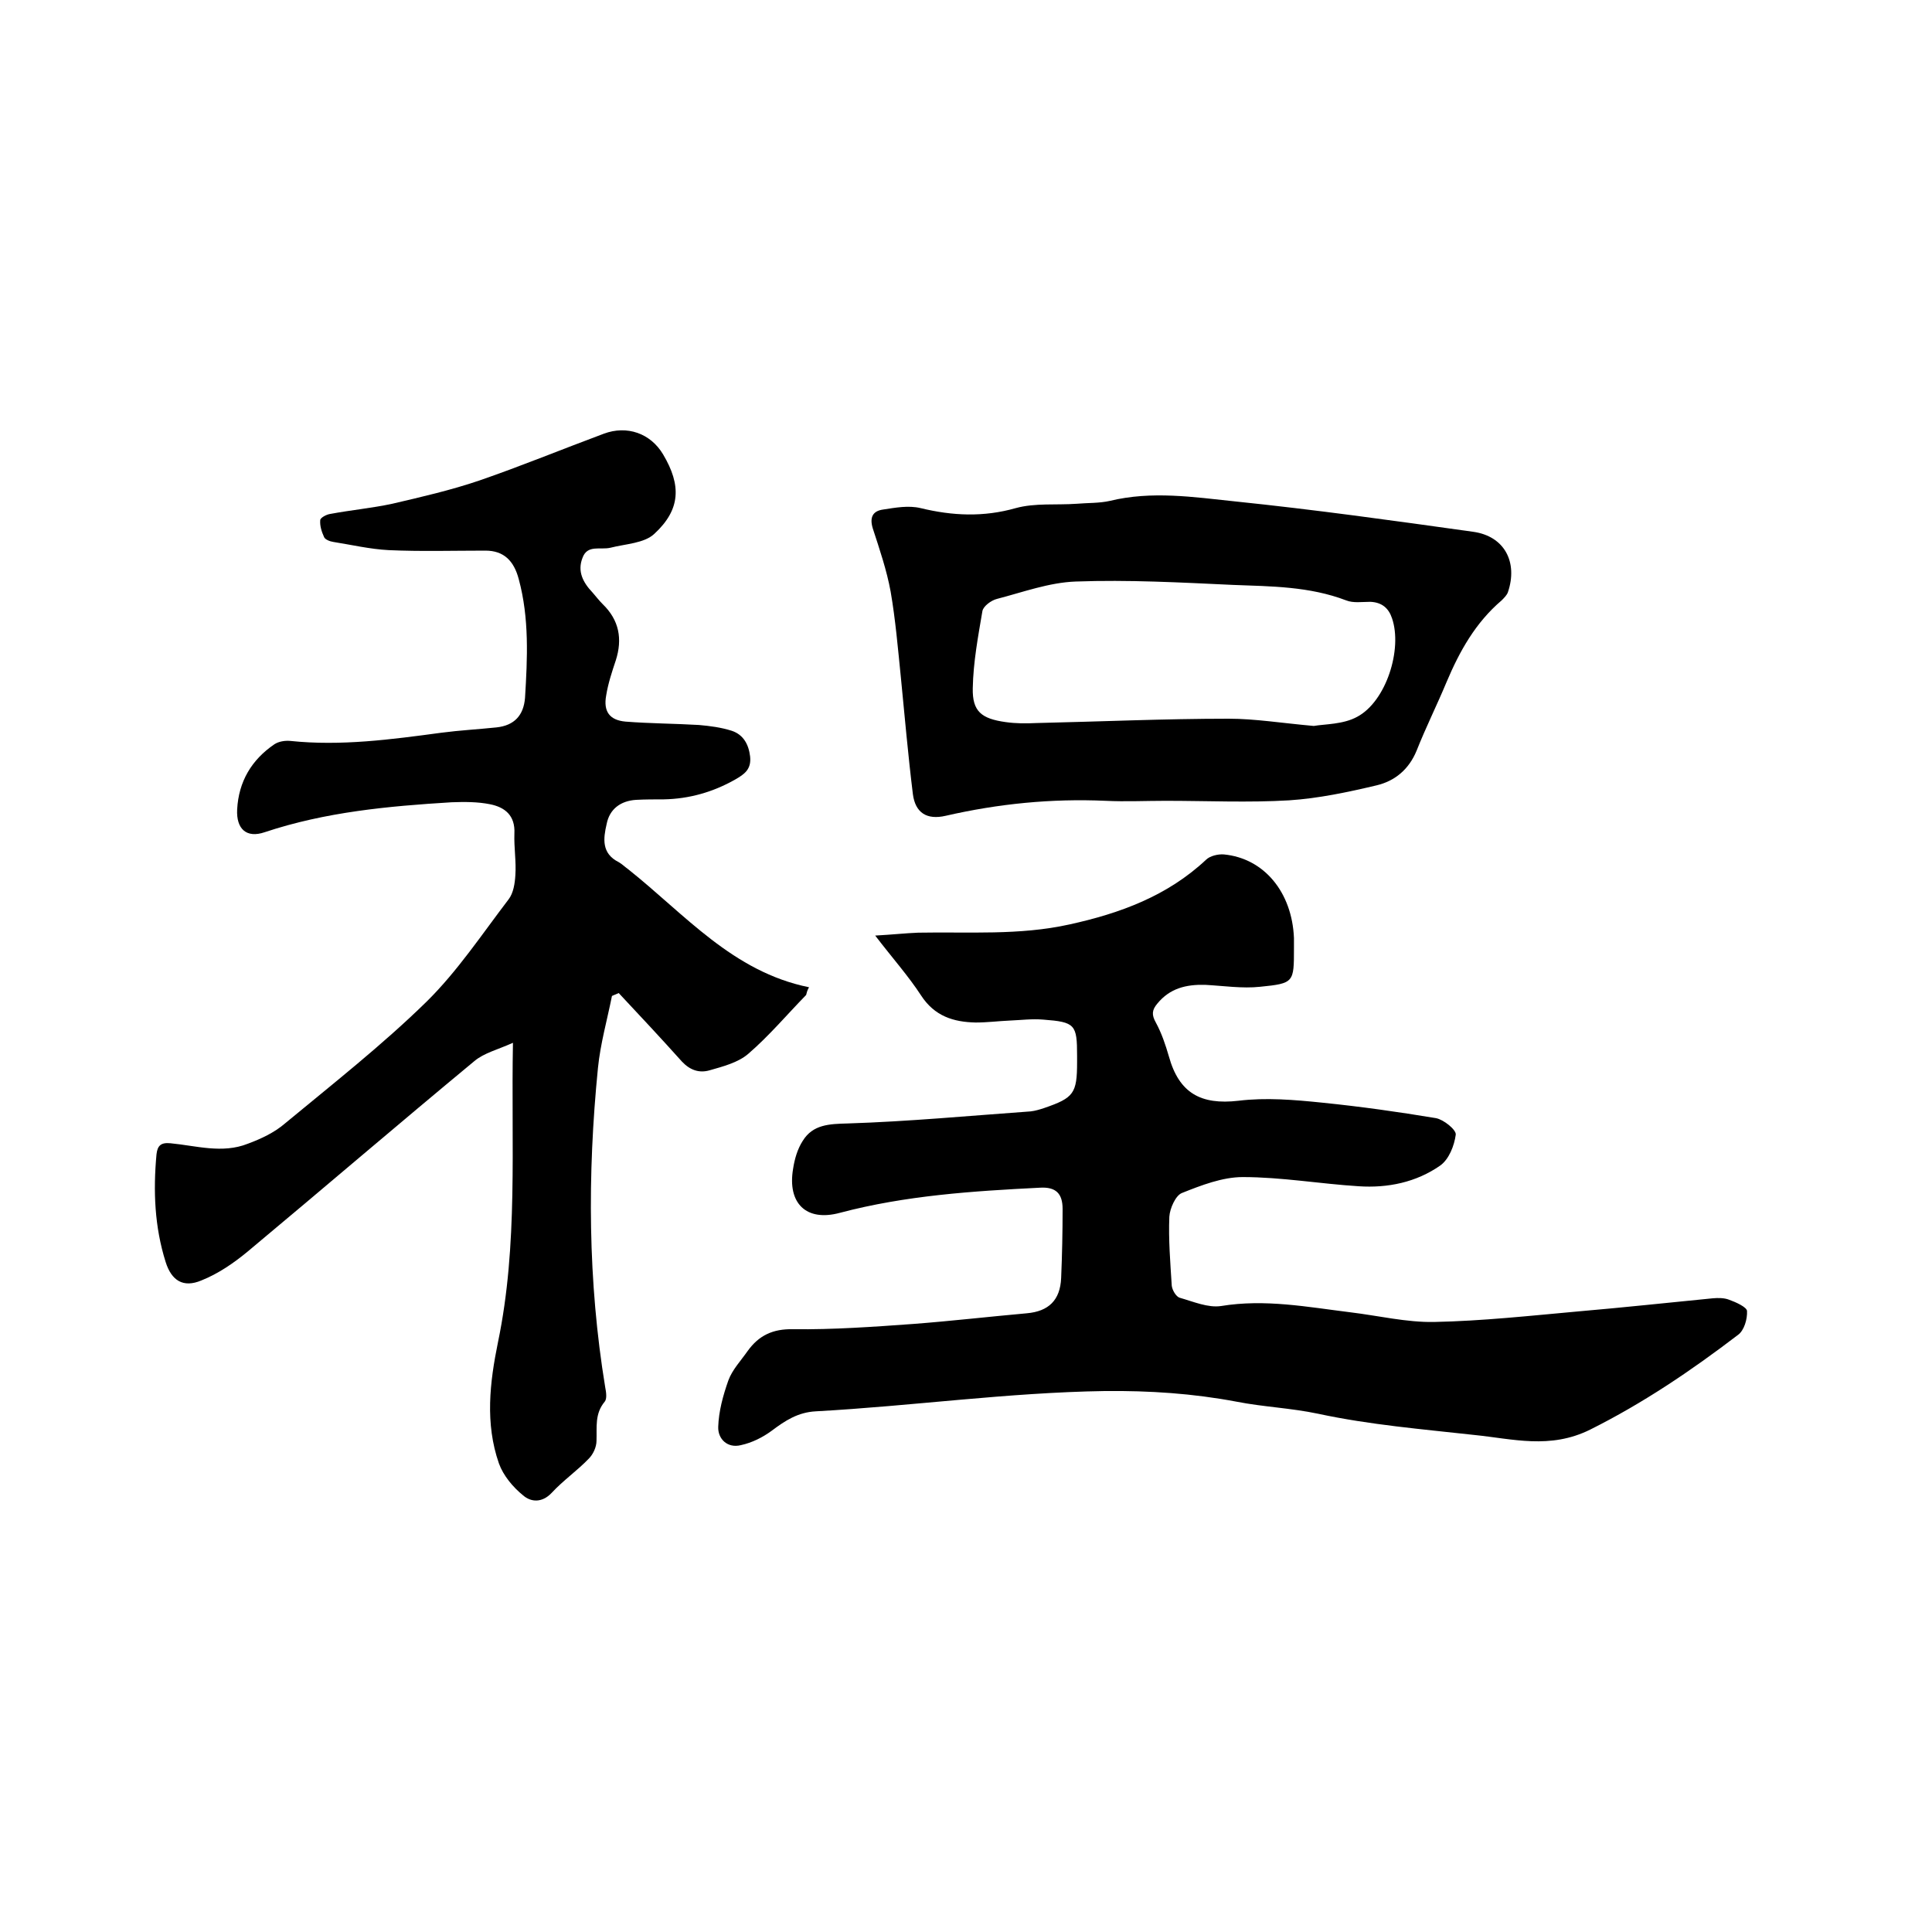
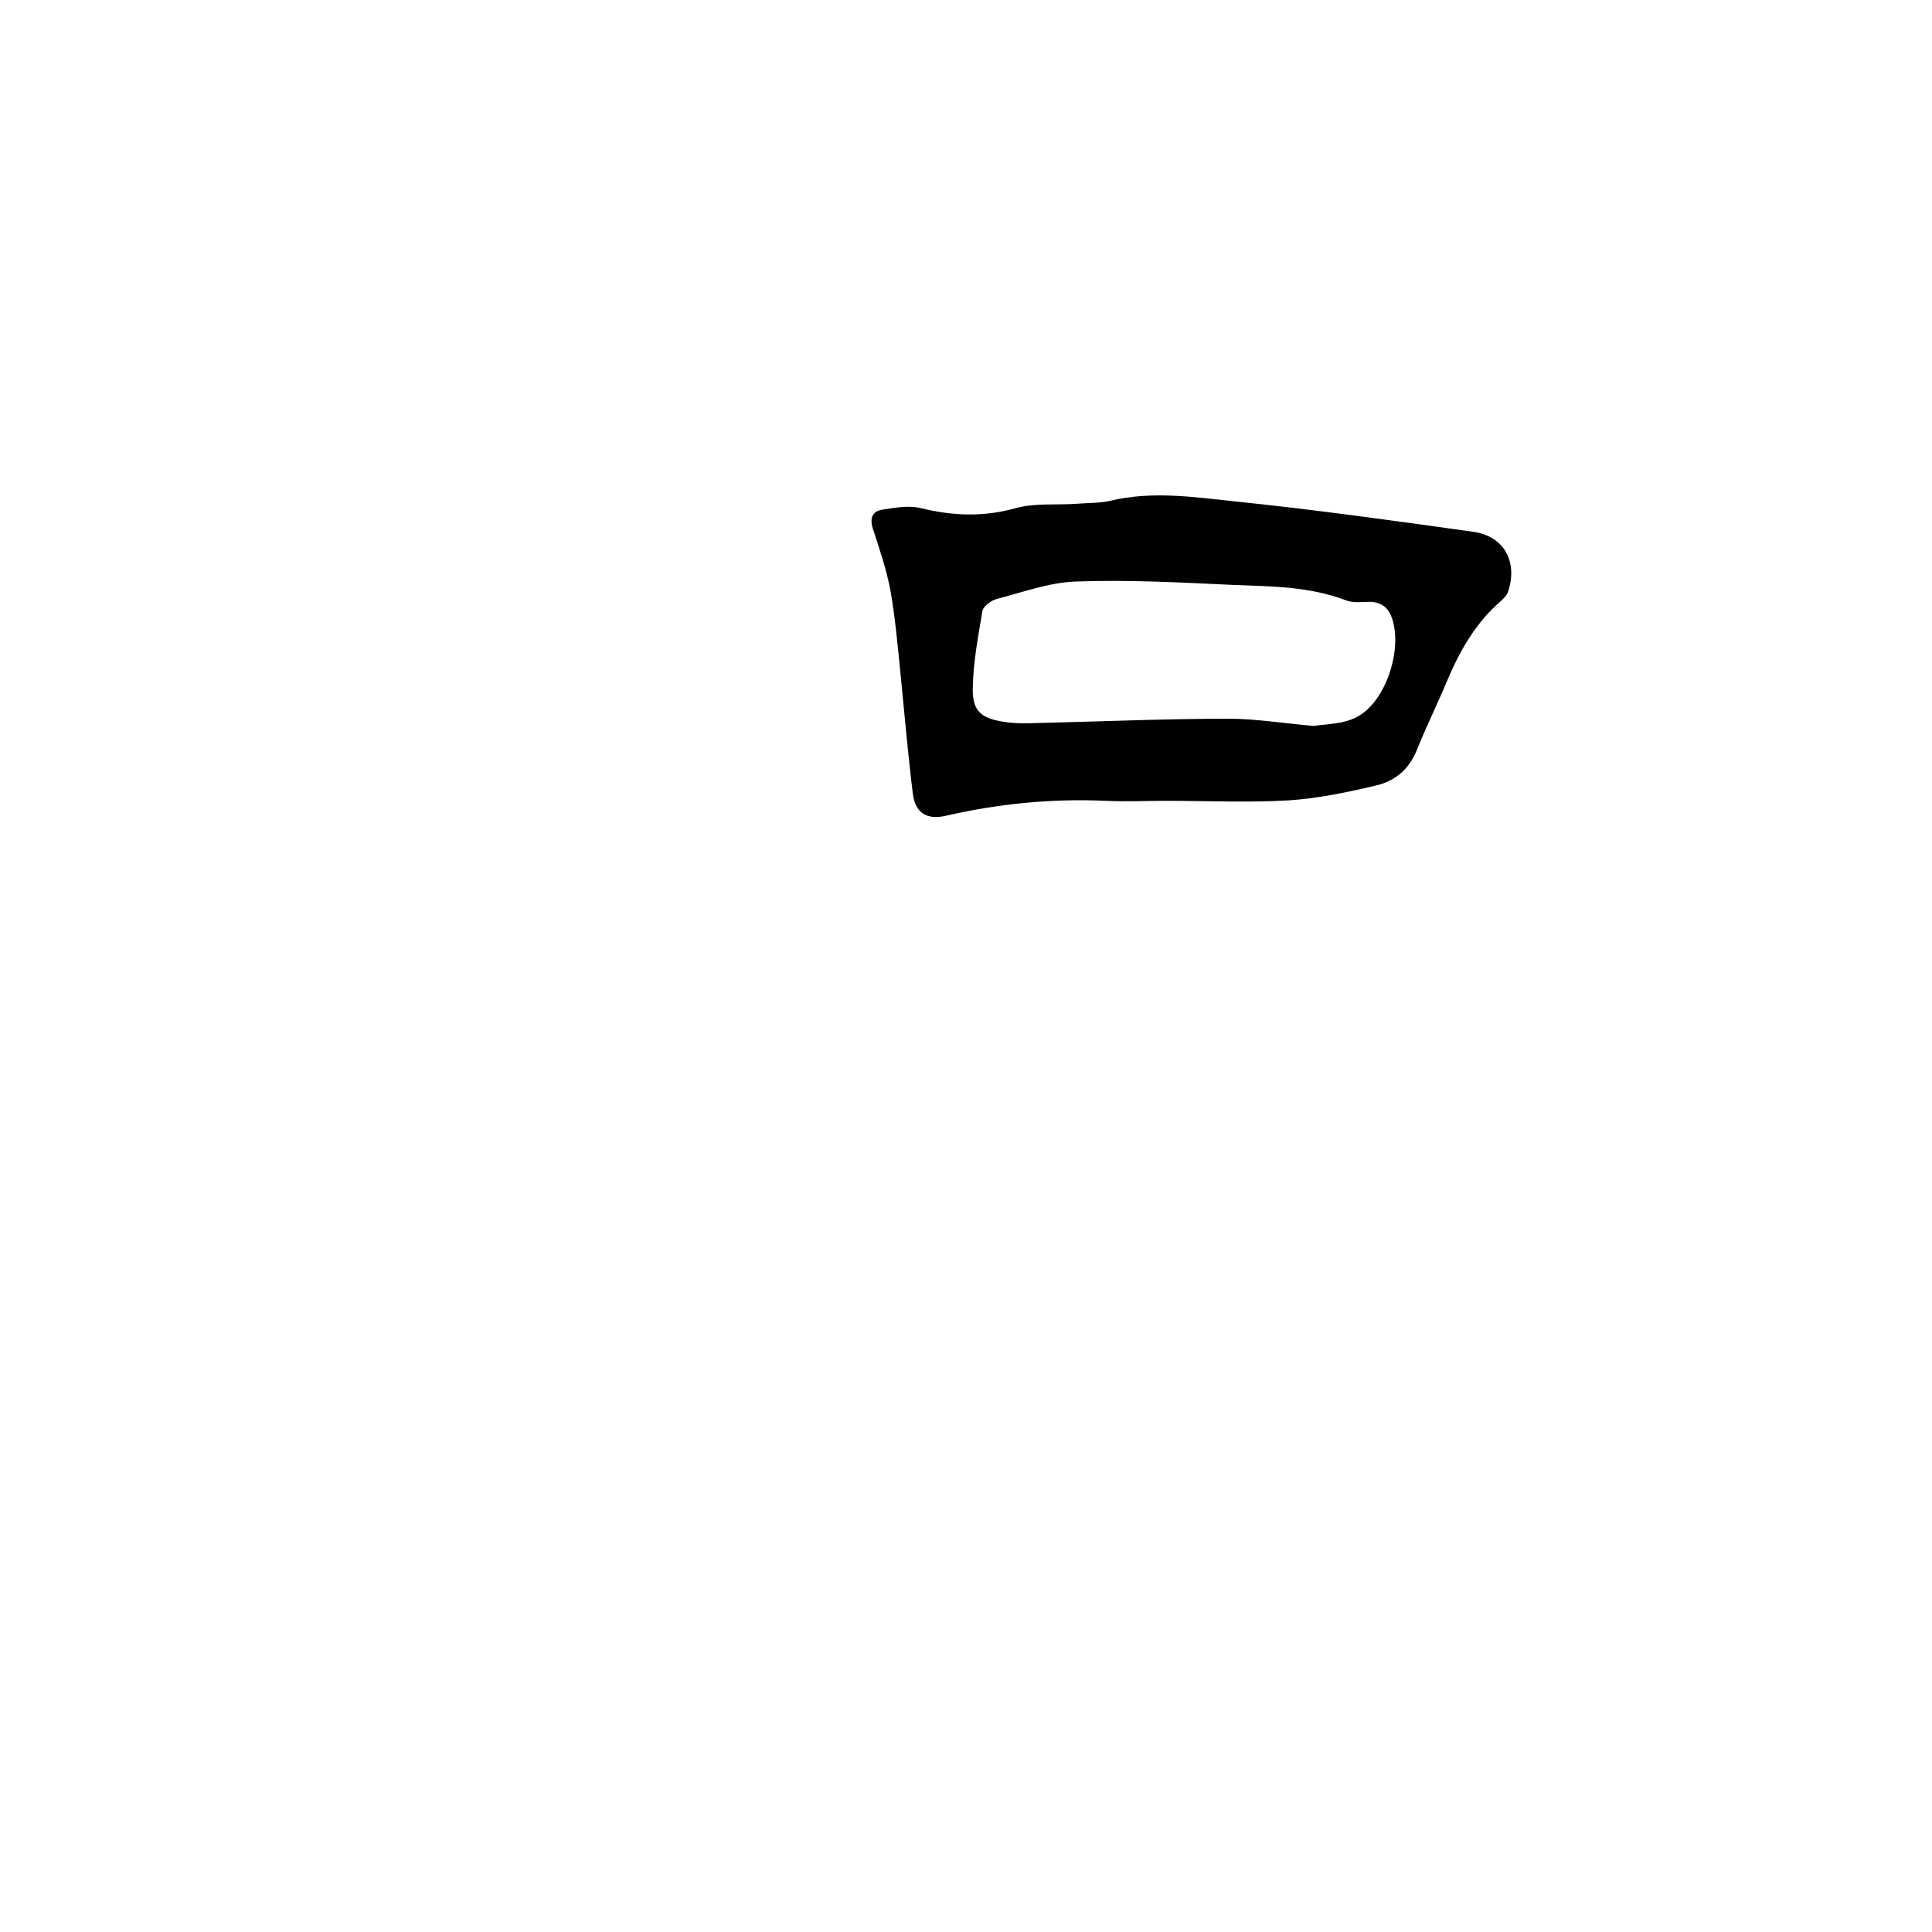
<svg xmlns="http://www.w3.org/2000/svg" enable-background="new 0 0 400 400" viewBox="0 0 400 400">
-   <path d="m181.2 193.7c3.6-.2 6.3-.5 8.9-.6 10.5-.2 20.9.6 31.3-1.7 10.5-2.3 20.3-5.9 28.3-13.4.8-.8 2.5-1.2 3.7-1.1 8.3.8 14.1 7.8 14.5 17.3v2.2c0 7 0 7.2-7 7.9-3.7.4-7.6-.2-11.4-.4-3.9-.1-7.3.7-9.9 3.9-1.1 1.3-1.2 2.3-.3 3.9 1.2 2.2 2 4.6 2.7 7 2.1 7.6 6.6 10.1 14.4 9.2 5.7-.7 11.6-.2 17.4.4 7.9.8 15.7 1.9 23.5 3.2 1.6.3 4.2 2.4 4.1 3.4-.3 2.3-1.4 5.1-3.2 6.4-5 3.5-10.9 4.7-16.9 4.3-8-.5-16-1.9-24-1.9-4.2 0-8.6 1.7-12.6 3.3-1.3.5-2.5 3.2-2.6 4.9-.2 4.7.2 9.5.5 14.3.1.9.9 2.3 1.7 2.5 2.8.8 5.8 2.1 8.5 1.7 9.1-1.5 17.9.2 26.8 1.3 5.8.7 11.6 2.1 17.3 2 10-.2 20-1.3 30-2.2 9.3-.8 18.5-1.8 27.7-2.7 1.1-.1 2.4-.1 3.4.3 1.4.5 3.6 1.5 3.7 2.3.1 1.7-.6 4.1-1.9 5-9.7 7.4-19.6 14.1-30.6 19.6-8.3 4.1-16 1.9-23.9 1.1-10.8-1.2-21.7-2.1-32.4-4.4-5.7-1.2-11.3-1.4-16.9-2.5-9-1.7-18-2.3-27.3-2.2-20 .3-39.8 3.1-59.8 4.2-3.7.2-6.3 1.9-9.1 4-1.9 1.4-4.1 2.5-6.4 3-2.8.7-4.8-1.3-4.7-3.8.1-3.2 1-6.5 2.1-9.6.8-2.2 2.6-4.1 4-6.1 2.3-3.2 5.2-4.6 9.4-4.5 8.3.1 16.7-.5 25-1.1 7.8-.6 15.6-1.5 23.4-2.2 4.5-.4 6.9-2.7 7.1-7.3.2-4.8.3-9.5.3-14.3 0-3.2-1.4-4.6-4.7-4.4-13.9.7-27.8 1.6-41.4 5.2-7 1.9-10.9-2-9.7-9.1.3-2 .9-4.1 2-5.8 2.1-3.4 5.5-3.5 9.3-3.6 12.6-.4 25.3-1.6 37.9-2.5.9-.1 1.9-.4 2.8-.7 6.1-2.1 6.8-3 6.8-9.5 0-.4 0-.8 0-1.3 0-6.5-.4-7-7-7.5-2.3-.2-4.6.1-7 .2-2.3.1-4.6.4-7 .4-4.6-.1-8.5-1.3-11.3-5.6-2.6-4-5.9-7.7-9.5-12.4z" />
-   <path d="m166.9 206c-4 4.1-7.7 8.5-12 12.2-2.1 1.8-5.2 2.6-8 3.4-2.1.6-4 0-5.7-1.8-4.3-4.8-8.7-9.5-13.1-14.2-.5.2-.9.4-1.4.6-1 5-2.4 9.9-2.9 14.9-2.2 22.1-2.1 44.2 1.5 66.1.2 1 .4 2.4-.1 3-2.1 2.5-1.6 5.3-1.7 8.1 0 1.3-.7 2.8-1.6 3.7-2.4 2.5-5.3 4.5-7.7 7.1-2 2.1-4.3 1.9-5.9.5-2.1-1.7-4.1-4.1-5-6.6-2.9-8.3-1.9-16.8-.2-25.1 4.2-20.2 2.7-40.6 3.1-62-3.1 1.4-6 2.1-8 3.8-15.7 13-31.2 26.3-46.9 39.4-2.9 2.4-6.1 4.6-9.6 6-3.8 1.6-6.2 0-7.4-3.8-2.3-7.3-2.6-14.7-1.9-22.3.2-1.8.9-2.5 2.9-2.3 5.3.5 10.7 2.2 16 .1 2.7-1 5.5-2.3 7.7-4.2 9.9-8.2 20.1-16.2 29.3-25.2 6.4-6.3 11.5-14 17-21.2 1-1.3 1.3-3.3 1.4-5 .2-2.8-.3-5.7-.2-8.6.2-3.8-2-5.5-5.1-6.1-2.5-.5-5.2-.5-7.9-.4-13.1.8-26.1 2-38.7 6.2-3.8 1.3-5.9-.7-5.7-4.7.3-5.8 3-10.3 7.7-13.5.9-.6 2.2-.8 3.3-.7 10.5 1.1 20.9-.3 31.3-1.7 3.8-.5 7.6-.7 11.4-1.1 3.7-.4 5.6-2.5 5.9-6.1.5-8.2.9-16.5-1.3-24.6-1-3.8-3.1-5.9-6.9-5.9-6.7 0-13.3.2-20-.1-3.9-.2-7.7-1.1-11.5-1.7-.7-.1-1.7-.5-1.9-1-.5-1.1-.9-2.3-.8-3.5 0-.5 1.3-1.2 2.1-1.3 4.3-.8 8.6-1.2 12.8-2.1 6-1.4 12.1-2.8 18-4.8 8.7-3 17.2-6.5 25.8-9.7 4.8-1.8 9.7-.1 12.3 4.3 3.8 6.4 3.6 11.4-1.8 16.4-2.1 2-6 2.1-9.1 2.9-2.1.5-4.8-.7-5.8 2.1-1.1 2.8.1 5.1 2.1 7.2.7.8 1.3 1.6 2.1 2.4 3.4 3.3 4.1 7.2 2.7 11.6-.8 2.4-1.6 4.8-2 7.3-.6 3.3.7 5.1 4 5.4 5.1.4 10.1.4 15.2.7 2.3.2 4.6.5 6.8 1.2 2.4.8 3.5 2.8 3.8 5.3.3 2.7-1.2 3.7-3.1 4.8-4.6 2.6-9.5 4-14.8 4.1-1.9 0-3.8 0-5.7.1-3.2.2-5.5 1.9-6.1 5-.7 3-1.1 6.1 2.5 7.9.7.4 1.3 1 2 1.5 11.7 9.3 21.6 21.2 37.4 24.4-.4.7-.5 1.2-.6 1.6z" />
  <path d="m241.3 165.8c-4.1 0-8.3.2-12.4 0-11.2-.5-22.2.6-33.1 3.1-3.9.9-6.3-.6-6.8-4.5-1-8.1-1.7-16.2-2.5-24.3-.6-5.9-1.1-11.8-2.1-17.6-.8-4.4-2.3-8.8-3.7-13.1-.7-2.3 0-3.6 2.1-3.9 2.6-.4 5.3-.9 7.8-.3 6.6 1.6 13 1.9 19.7 0 4-1.1 8.4-.6 12.6-.9 2.3-.2 4.7-.1 6.9-.6 8.6-2.1 17.3-.8 25.8.1 16.5 1.7 33 4 49.4 6.3 6.5.9 9.3 6.3 7.2 12.5-.2.6-.8 1.2-1.3 1.7-5.4 4.6-8.7 10.5-11.4 16.9-2 4.8-4.3 9.4-6.2 14.2-1.6 3.9-4.5 6.3-8.3 7.2-5.9 1.4-12 2.7-18.1 3.1-8.4.5-17 .1-25.6.1zm30.7-15.5c2.3-.4 6.1-.3 9-1.9 6-3.2 9.4-14 7.2-20.4-.7-2.1-2.1-3.3-4.5-3.4-1.7 0-3.5.3-5-.3-7.6-2.9-15.5-2.9-23.4-3.2-10.8-.5-21.7-1.1-32.6-.7-5.5.2-10.9 2.2-16.3 3.6-1.2.3-2.8 1.5-3 2.5-.9 5.3-1.9 10.6-2 16-.1 4.8 1.8 6.3 6.8 7 2.1.3 4.2.3 6.3.2 13.3-.3 26.6-.9 39.9-.9 5.4 0 10.9.9 17.6 1.5z" />
</svg>